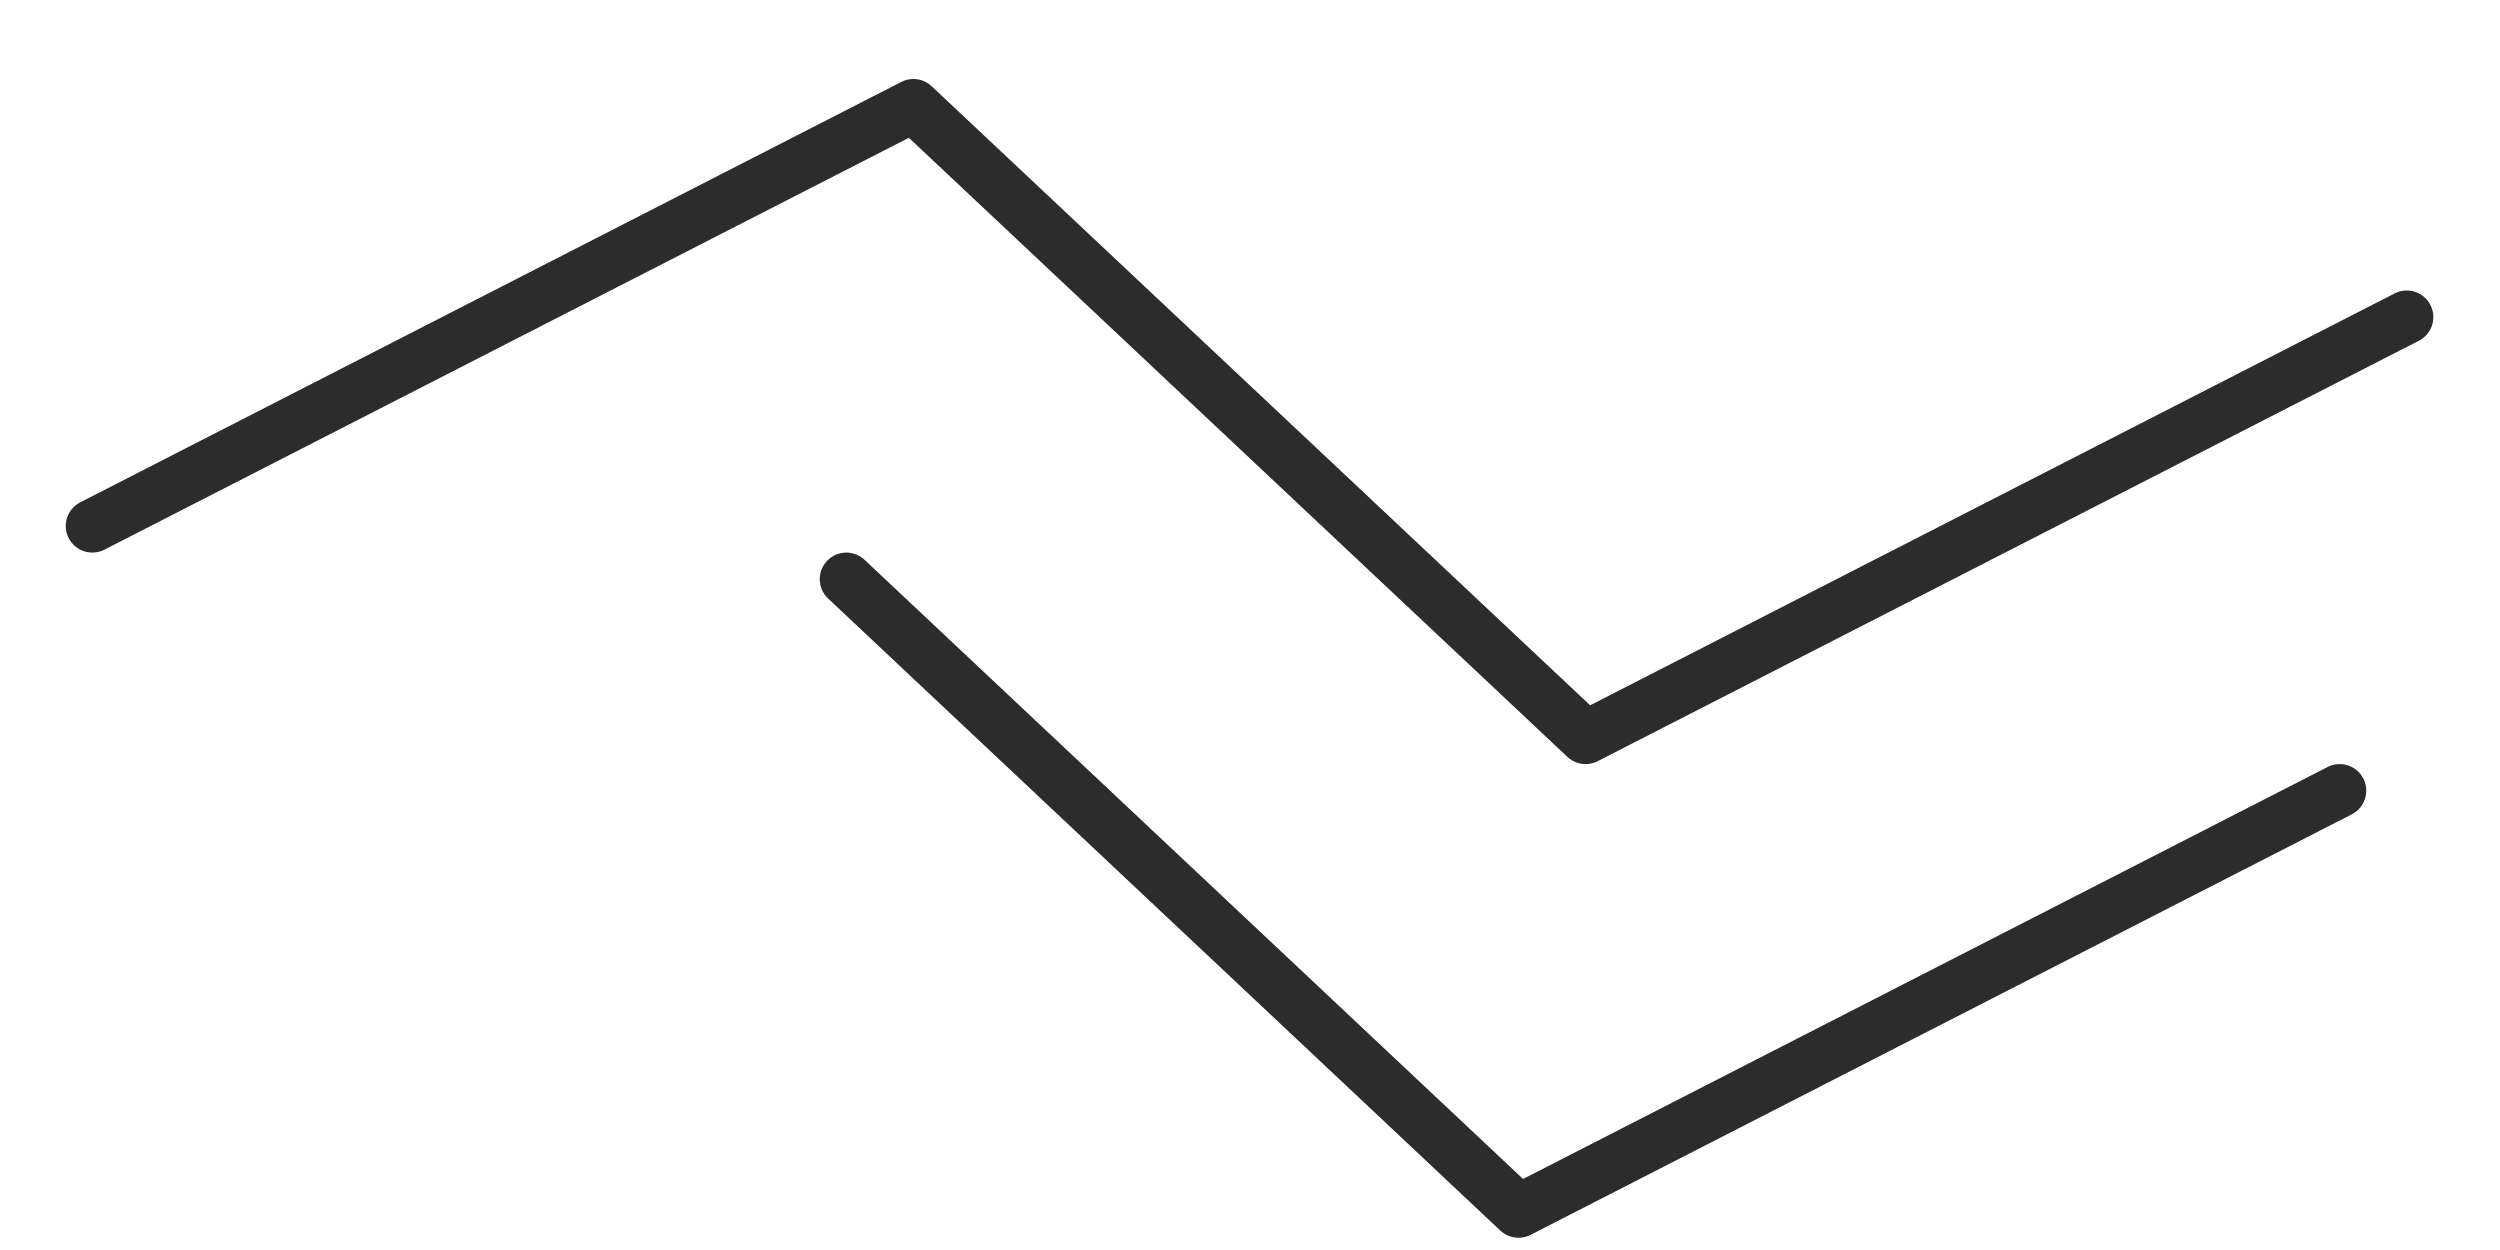
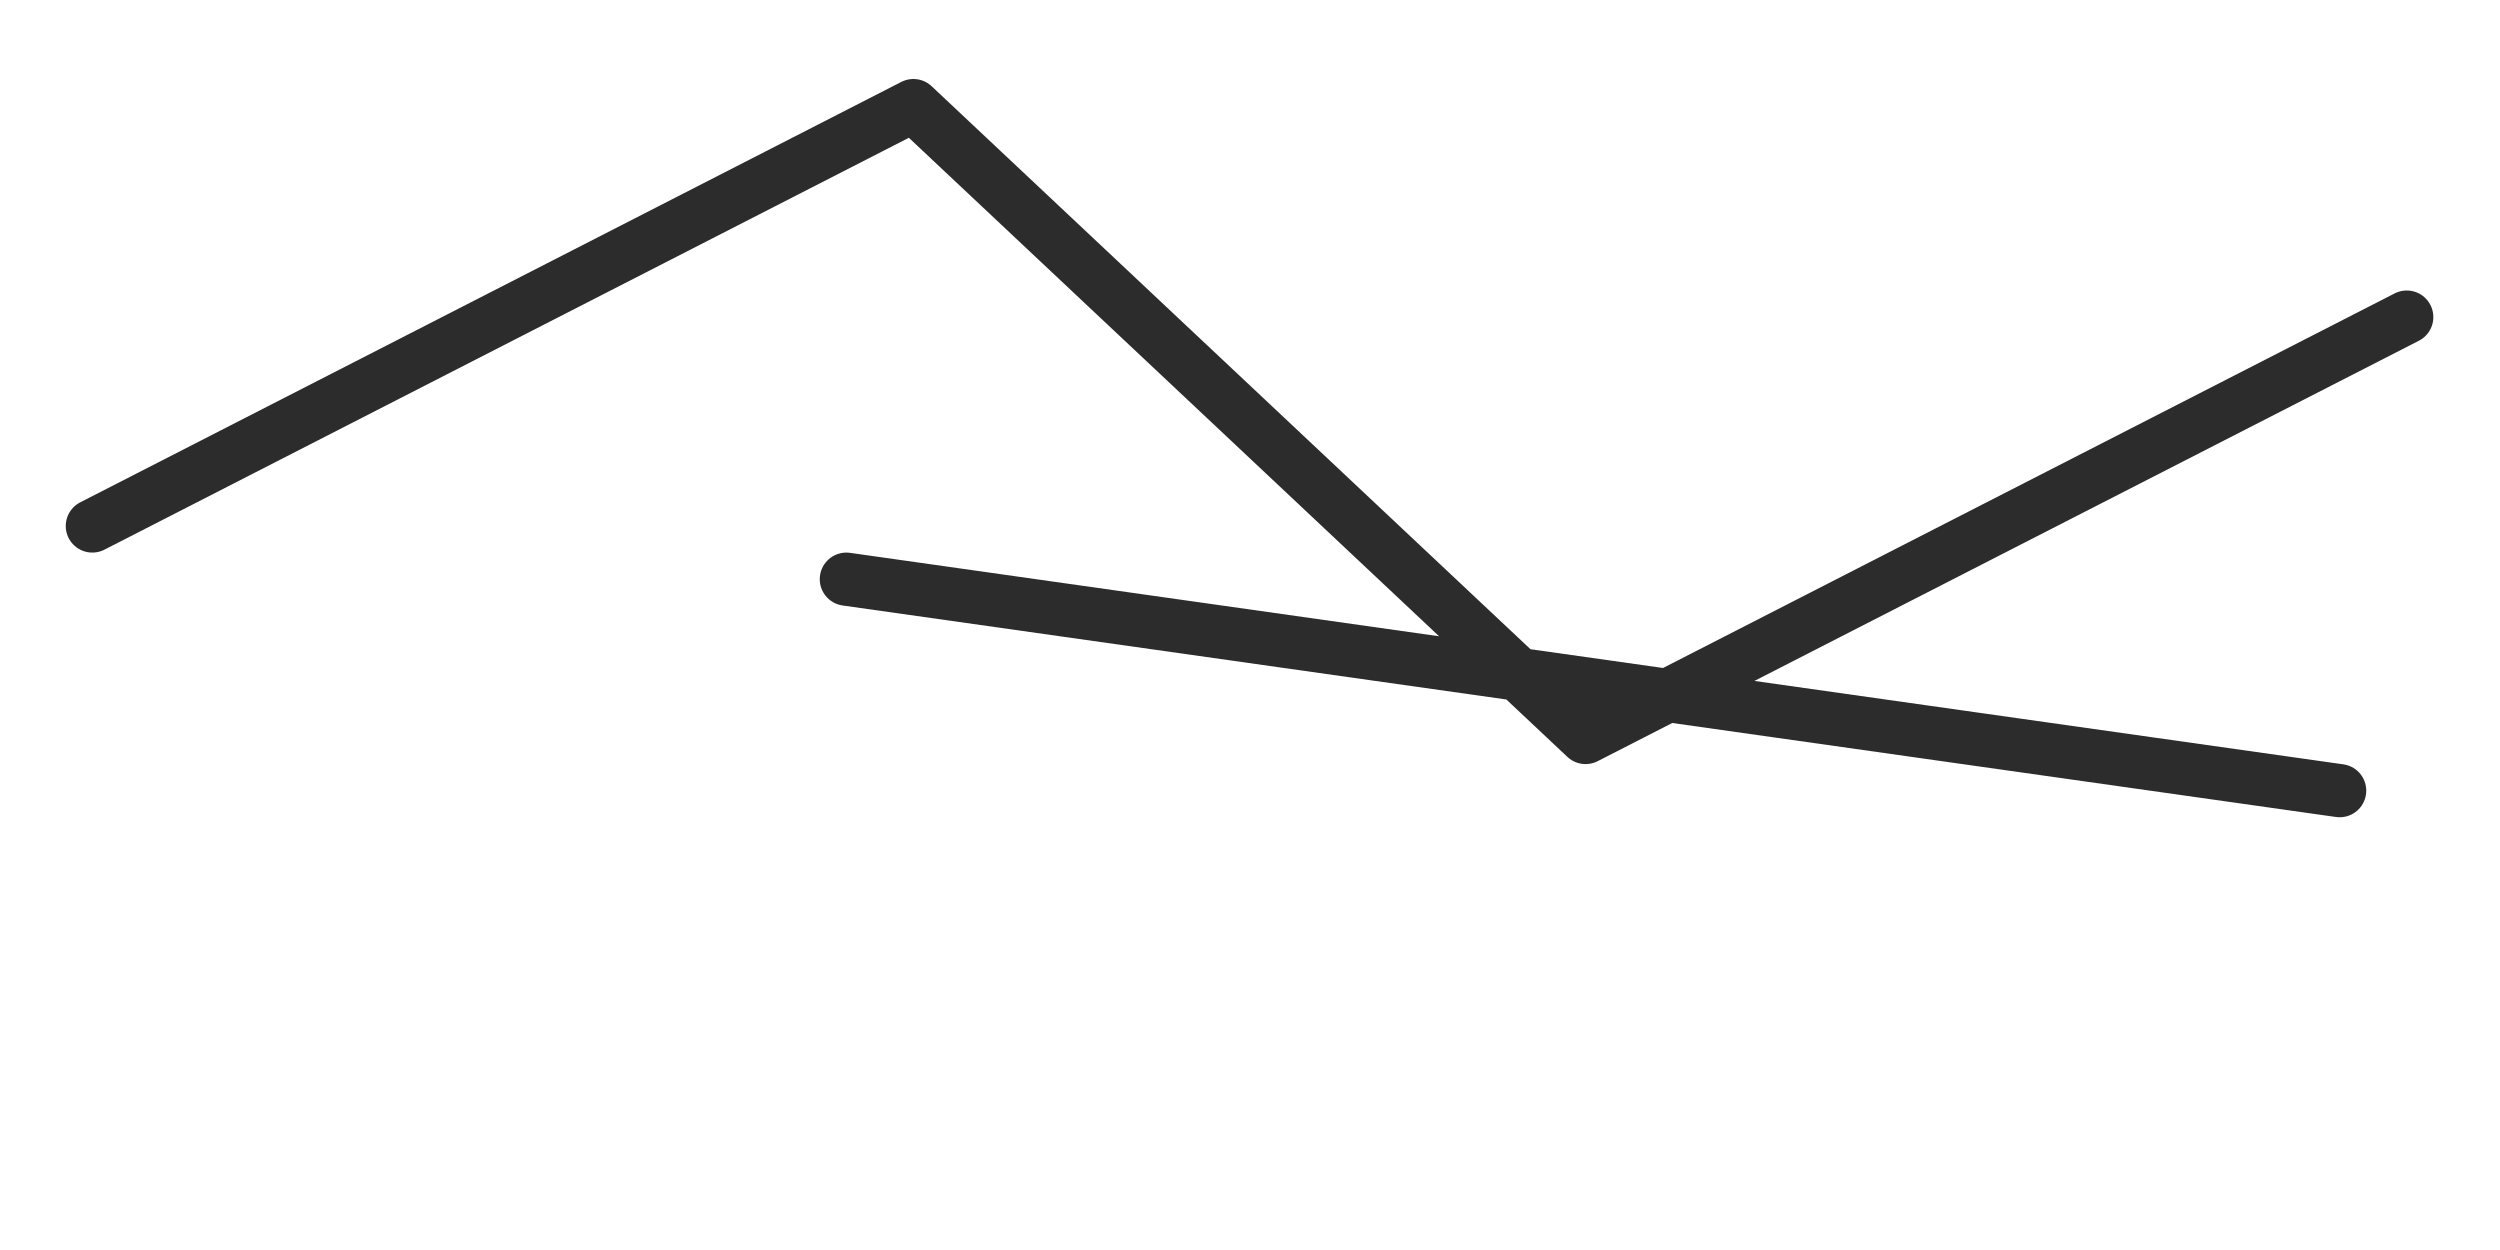
<svg xmlns="http://www.w3.org/2000/svg" width="30" height="15" viewBox="0 0 30 15" fill="none">
-   <path d="M10.156 6.95L18.222 14.534L28.076 9.488M1.108 6.312L10.961 1.267L19.027 8.85L28.881 3.805" stroke="#2C2C2C" stroke-width="0.638" stroke-miterlimit="10" stroke-linecap="round" stroke-linejoin="round" />
+   <path d="M10.156 6.95L28.076 9.488M1.108 6.312L10.961 1.267L19.027 8.85L28.881 3.805" stroke="#2C2C2C" stroke-width="0.638" stroke-miterlimit="10" stroke-linecap="round" stroke-linejoin="round" />
</svg>